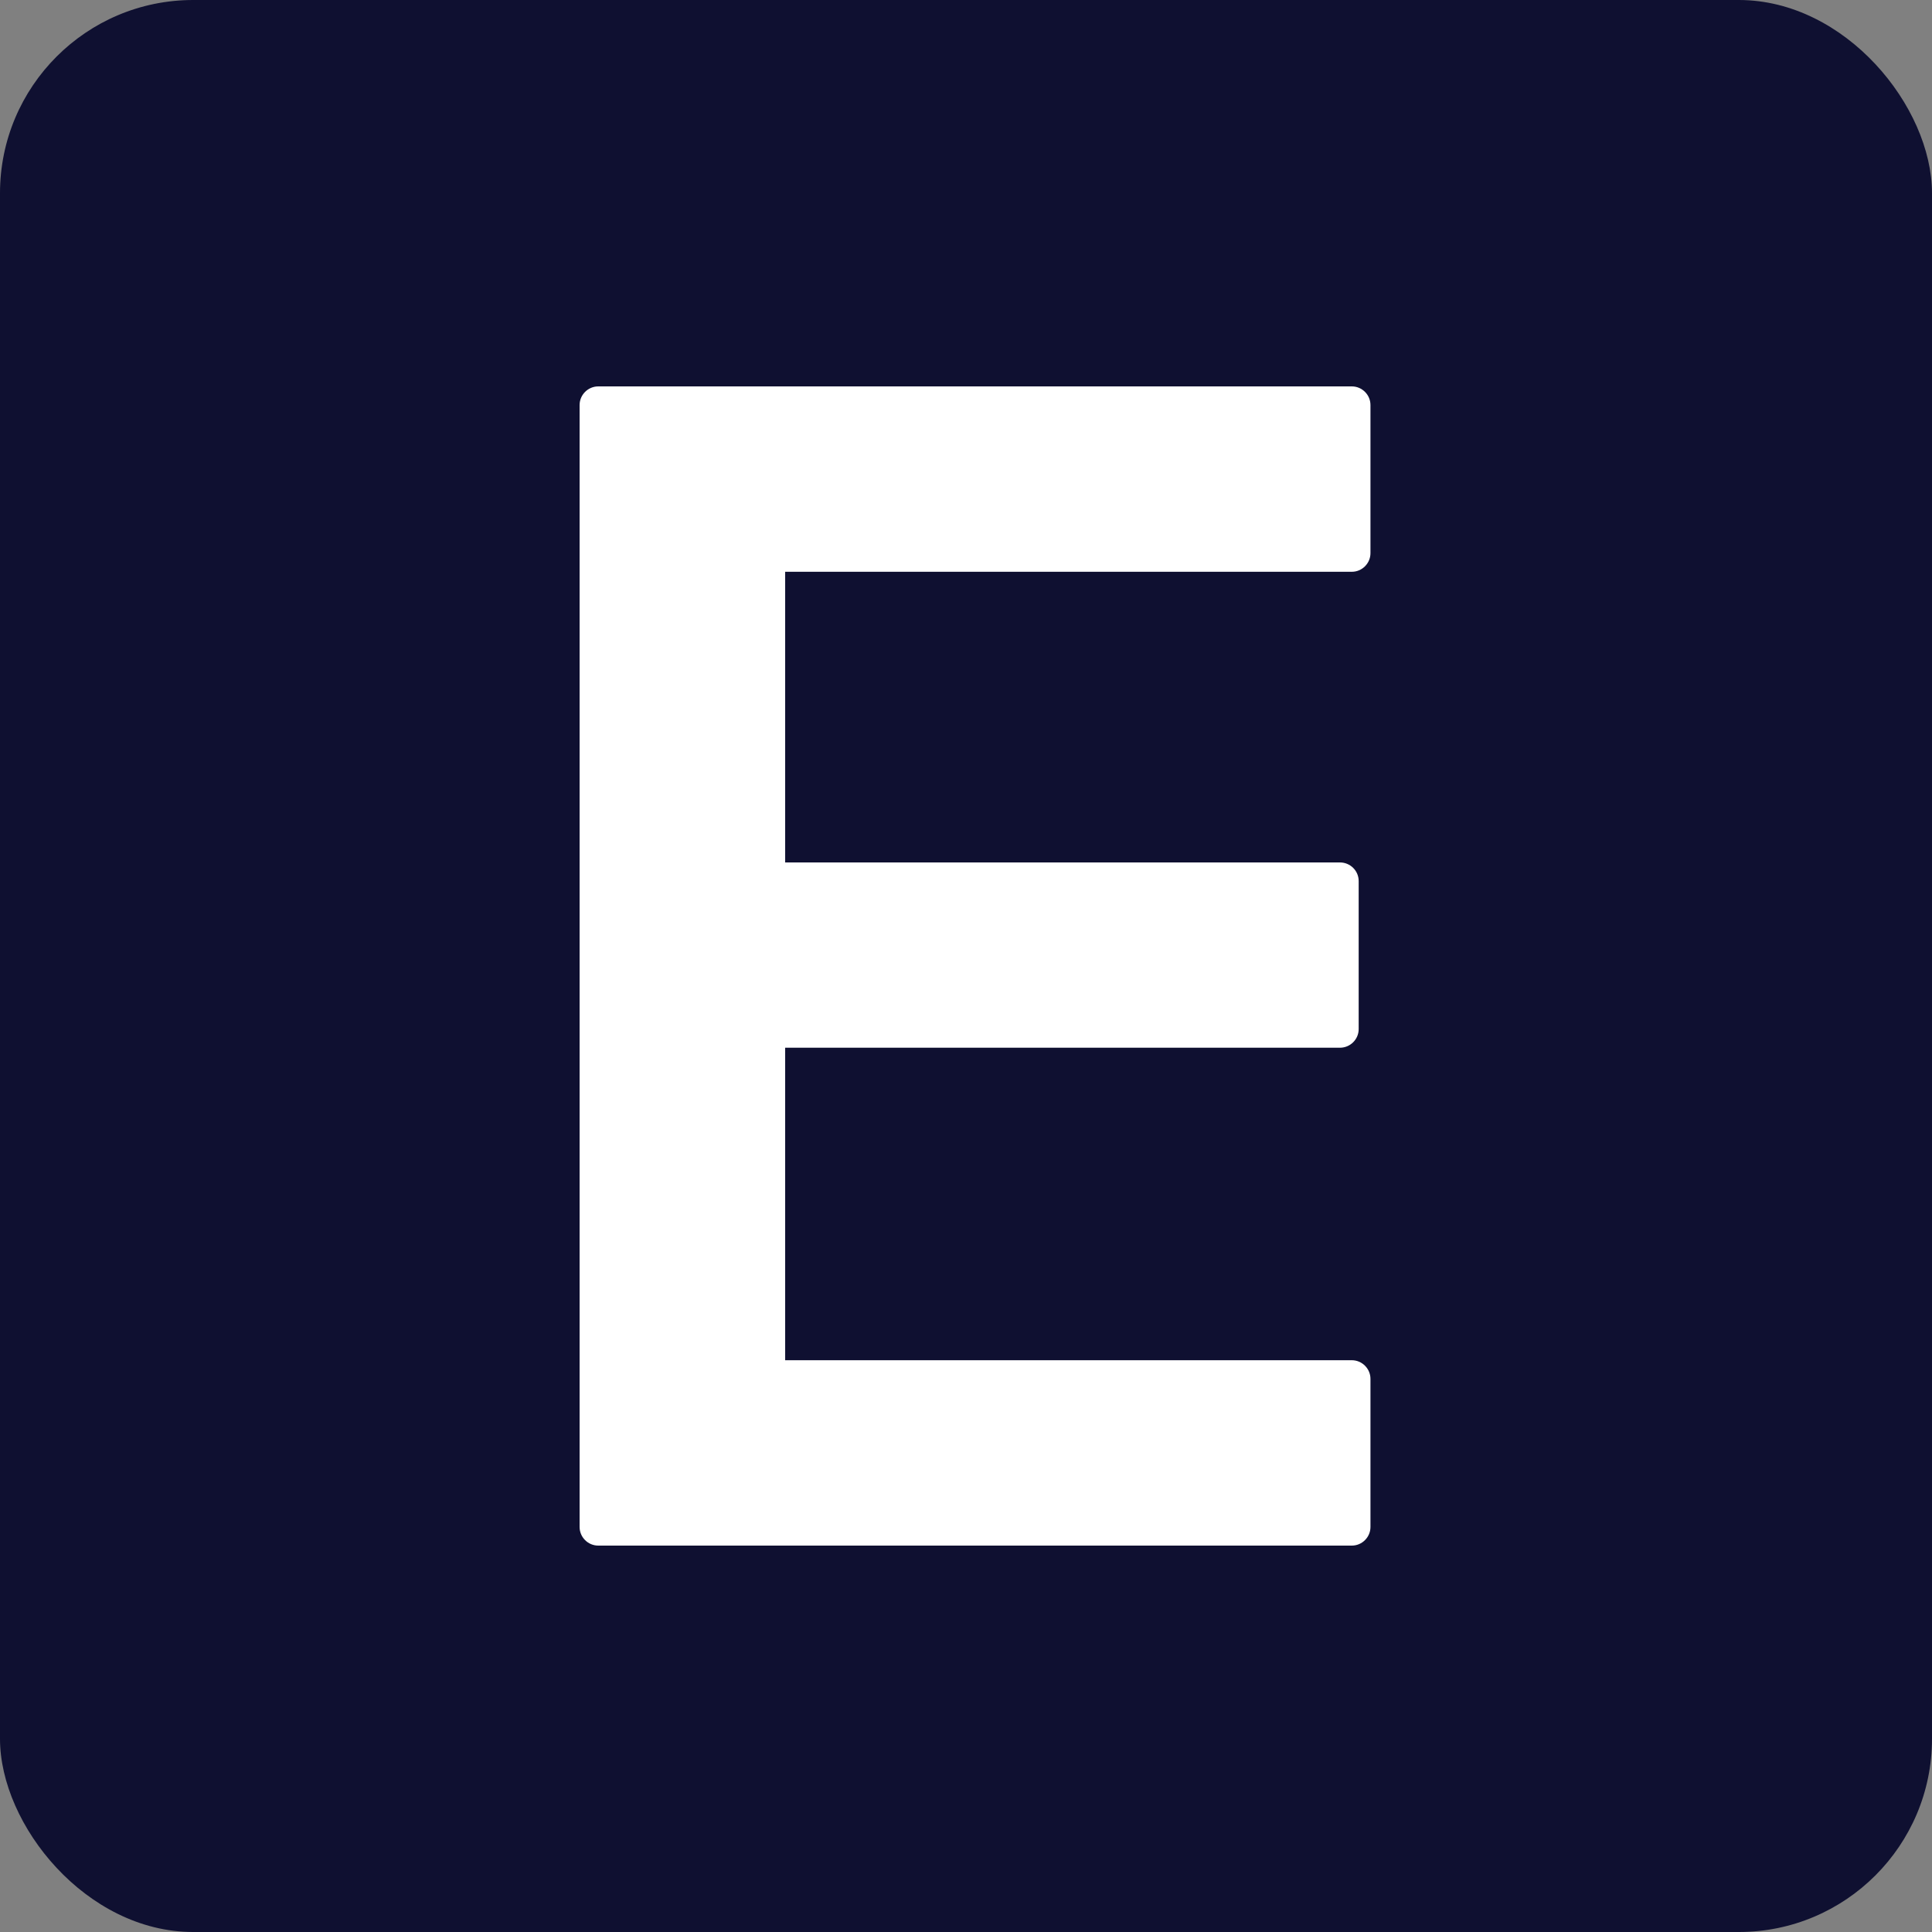
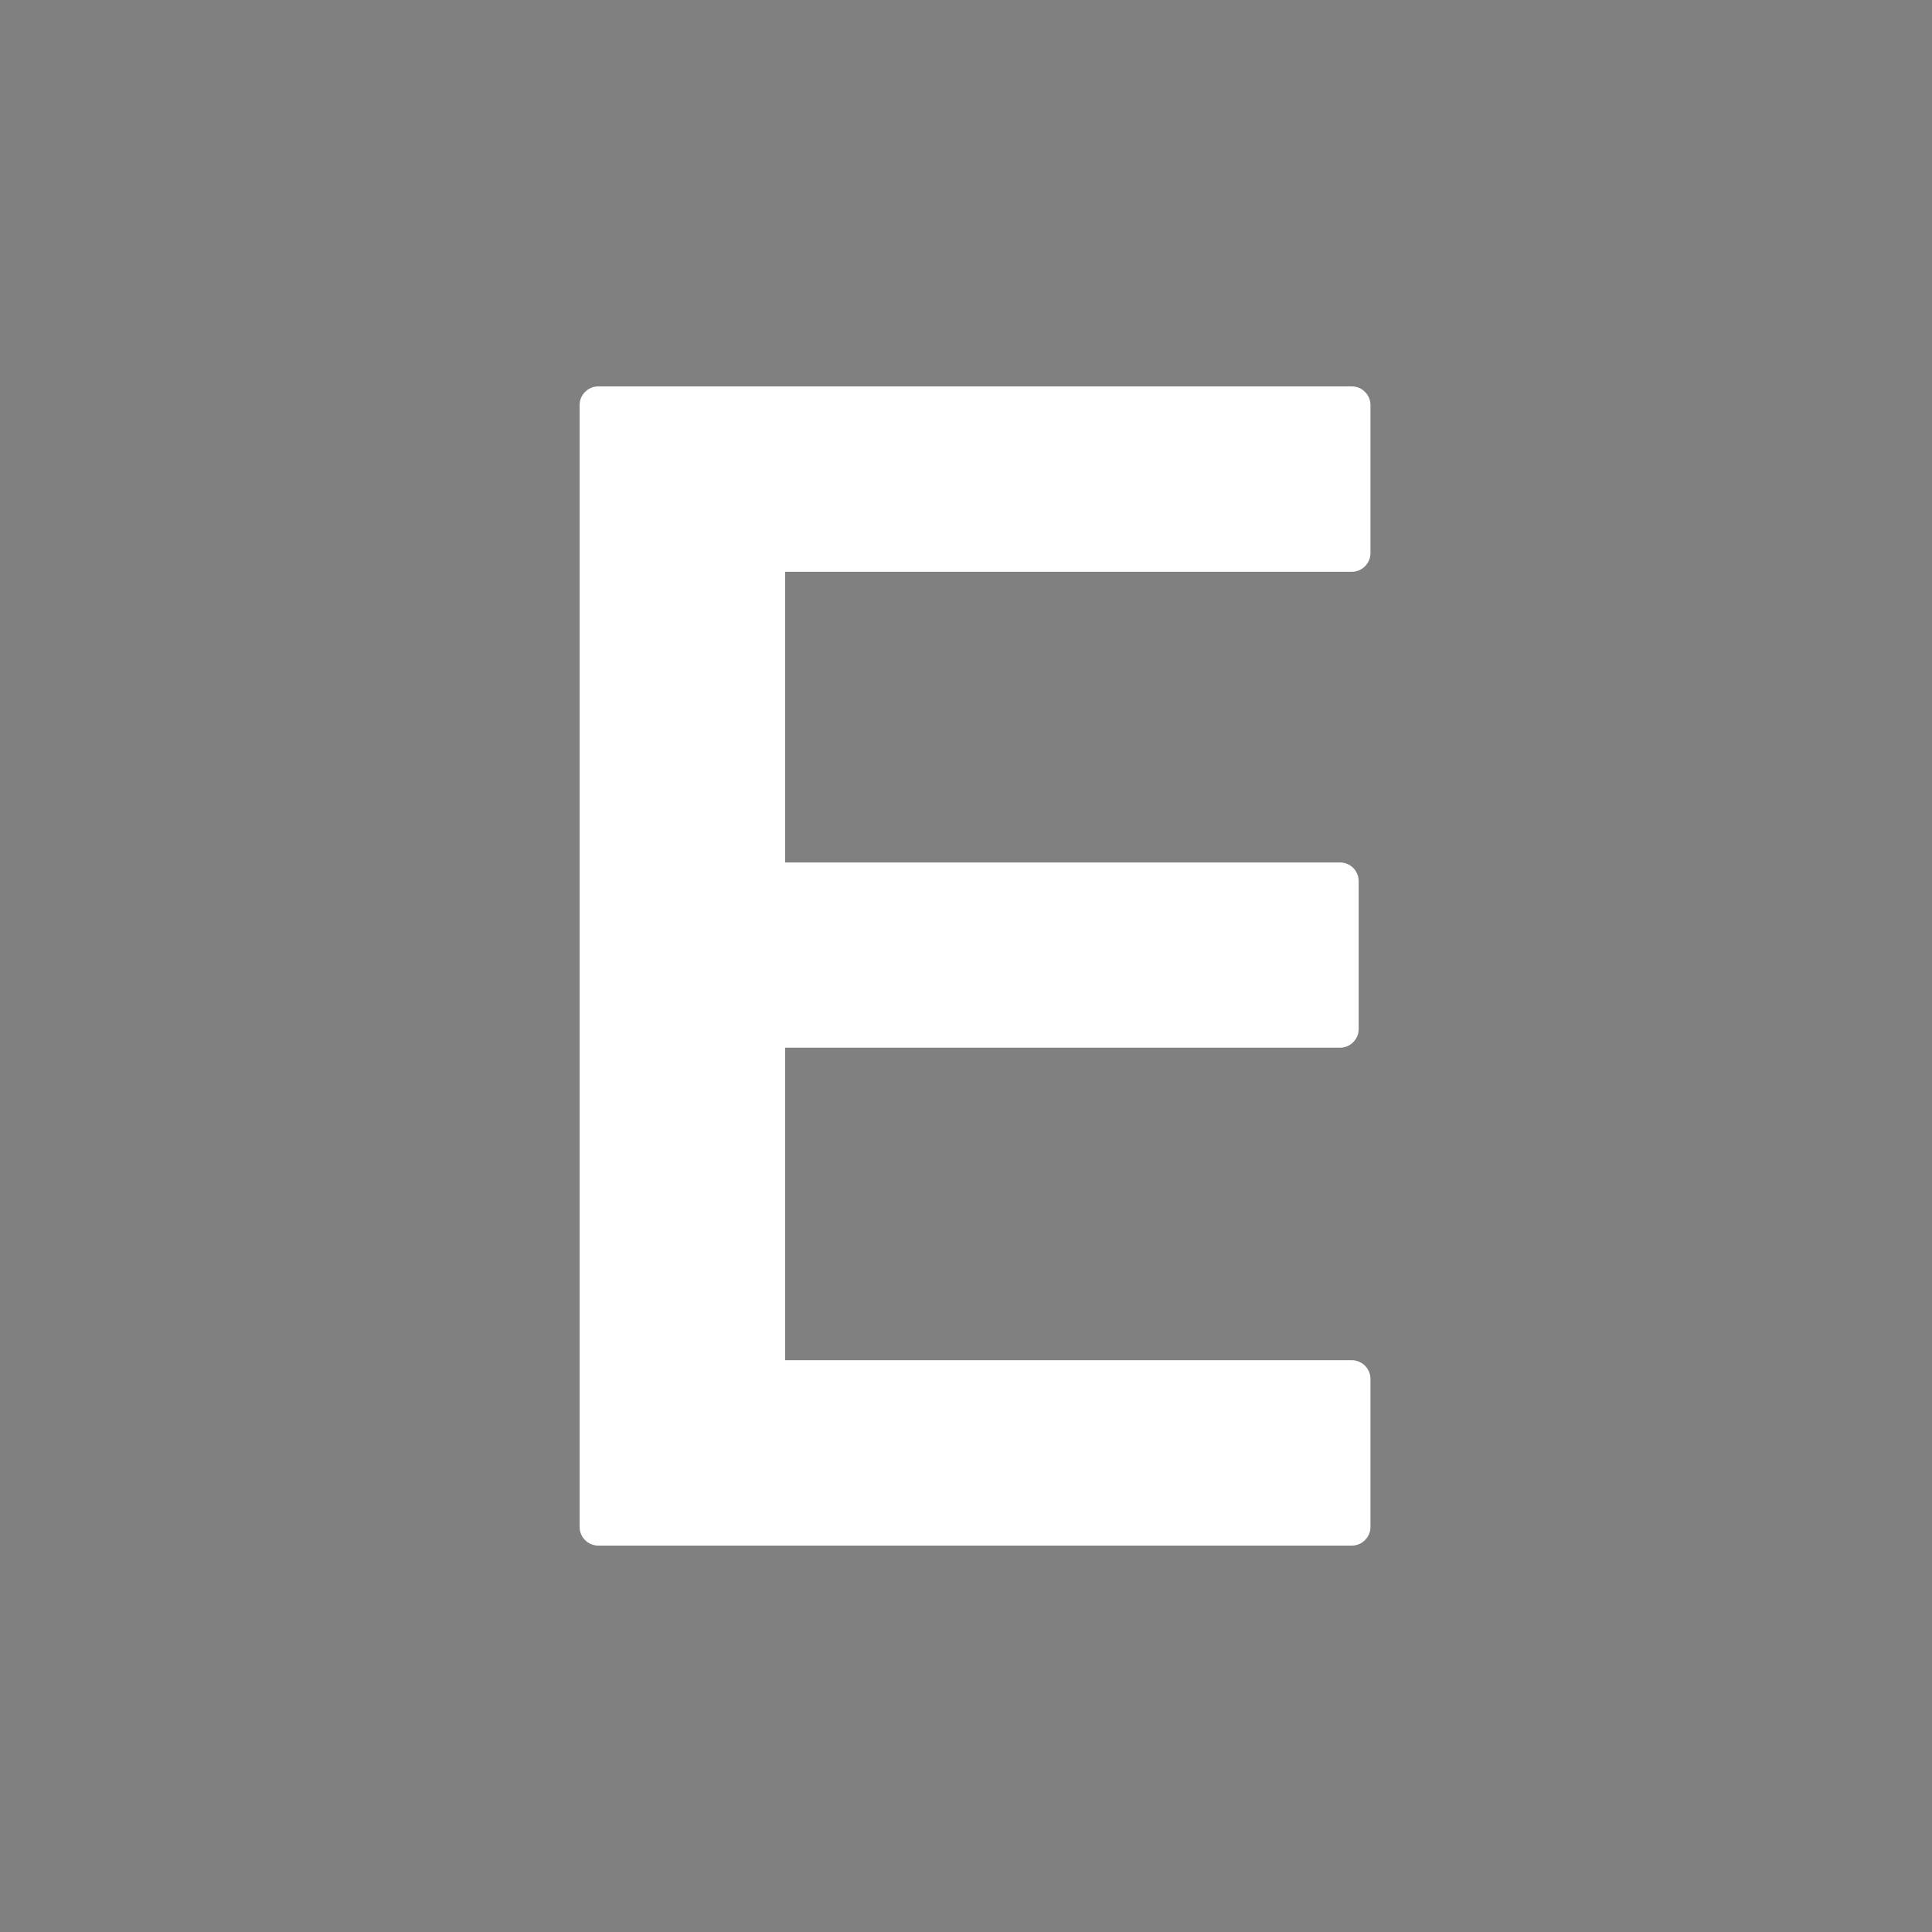
<svg xmlns="http://www.w3.org/2000/svg" width="20px" height="20px" viewBox="0 0 20 20" version="1.1">
  <rect x="0" y="0" width="20" height="20" fill="#808080" stroke="none" />
  <g id="Logo-&amp;-icons" stroke="none" stroke-width="1" fill="none" fill-rule="evenodd">
    <g id="Icon-Squared" transform="translate(-140, -280)">
      <g id="events" transform="translate(140, 280)">
-         <rect id="BG" fill="#0F1031" x="0" y="0" width="20" height="20" rx="2" />
        <path d="M13.994,4 L6.193,4 C6.087,4 6,4.087 6,4.193 L6,15.807 C6,15.913 6.087,16 6.193,16 L13.994,16 C14.1,16 14.187,15.913 14.187,15.807 L14.187,14.274 C14.187,14.168 14.1,14.081 13.994,14.081 L8.128,14.081 L8.128,10.846 L13.871,10.846 C13.978,10.846 14.065,10.759 14.065,10.653 L14.065,9.121 C14.065,9.014 13.978,8.928 13.871,8.928 L8.128,8.928 L8.128,5.919 L13.994,5.919 C14.1,5.919 14.187,5.832 14.187,5.726 L14.187,4.193 C14.187,4.087 14.1,4 13.994,4" id="E" fill="#FFFFFF" />
      </g>
    </g>
  </g>
</svg>